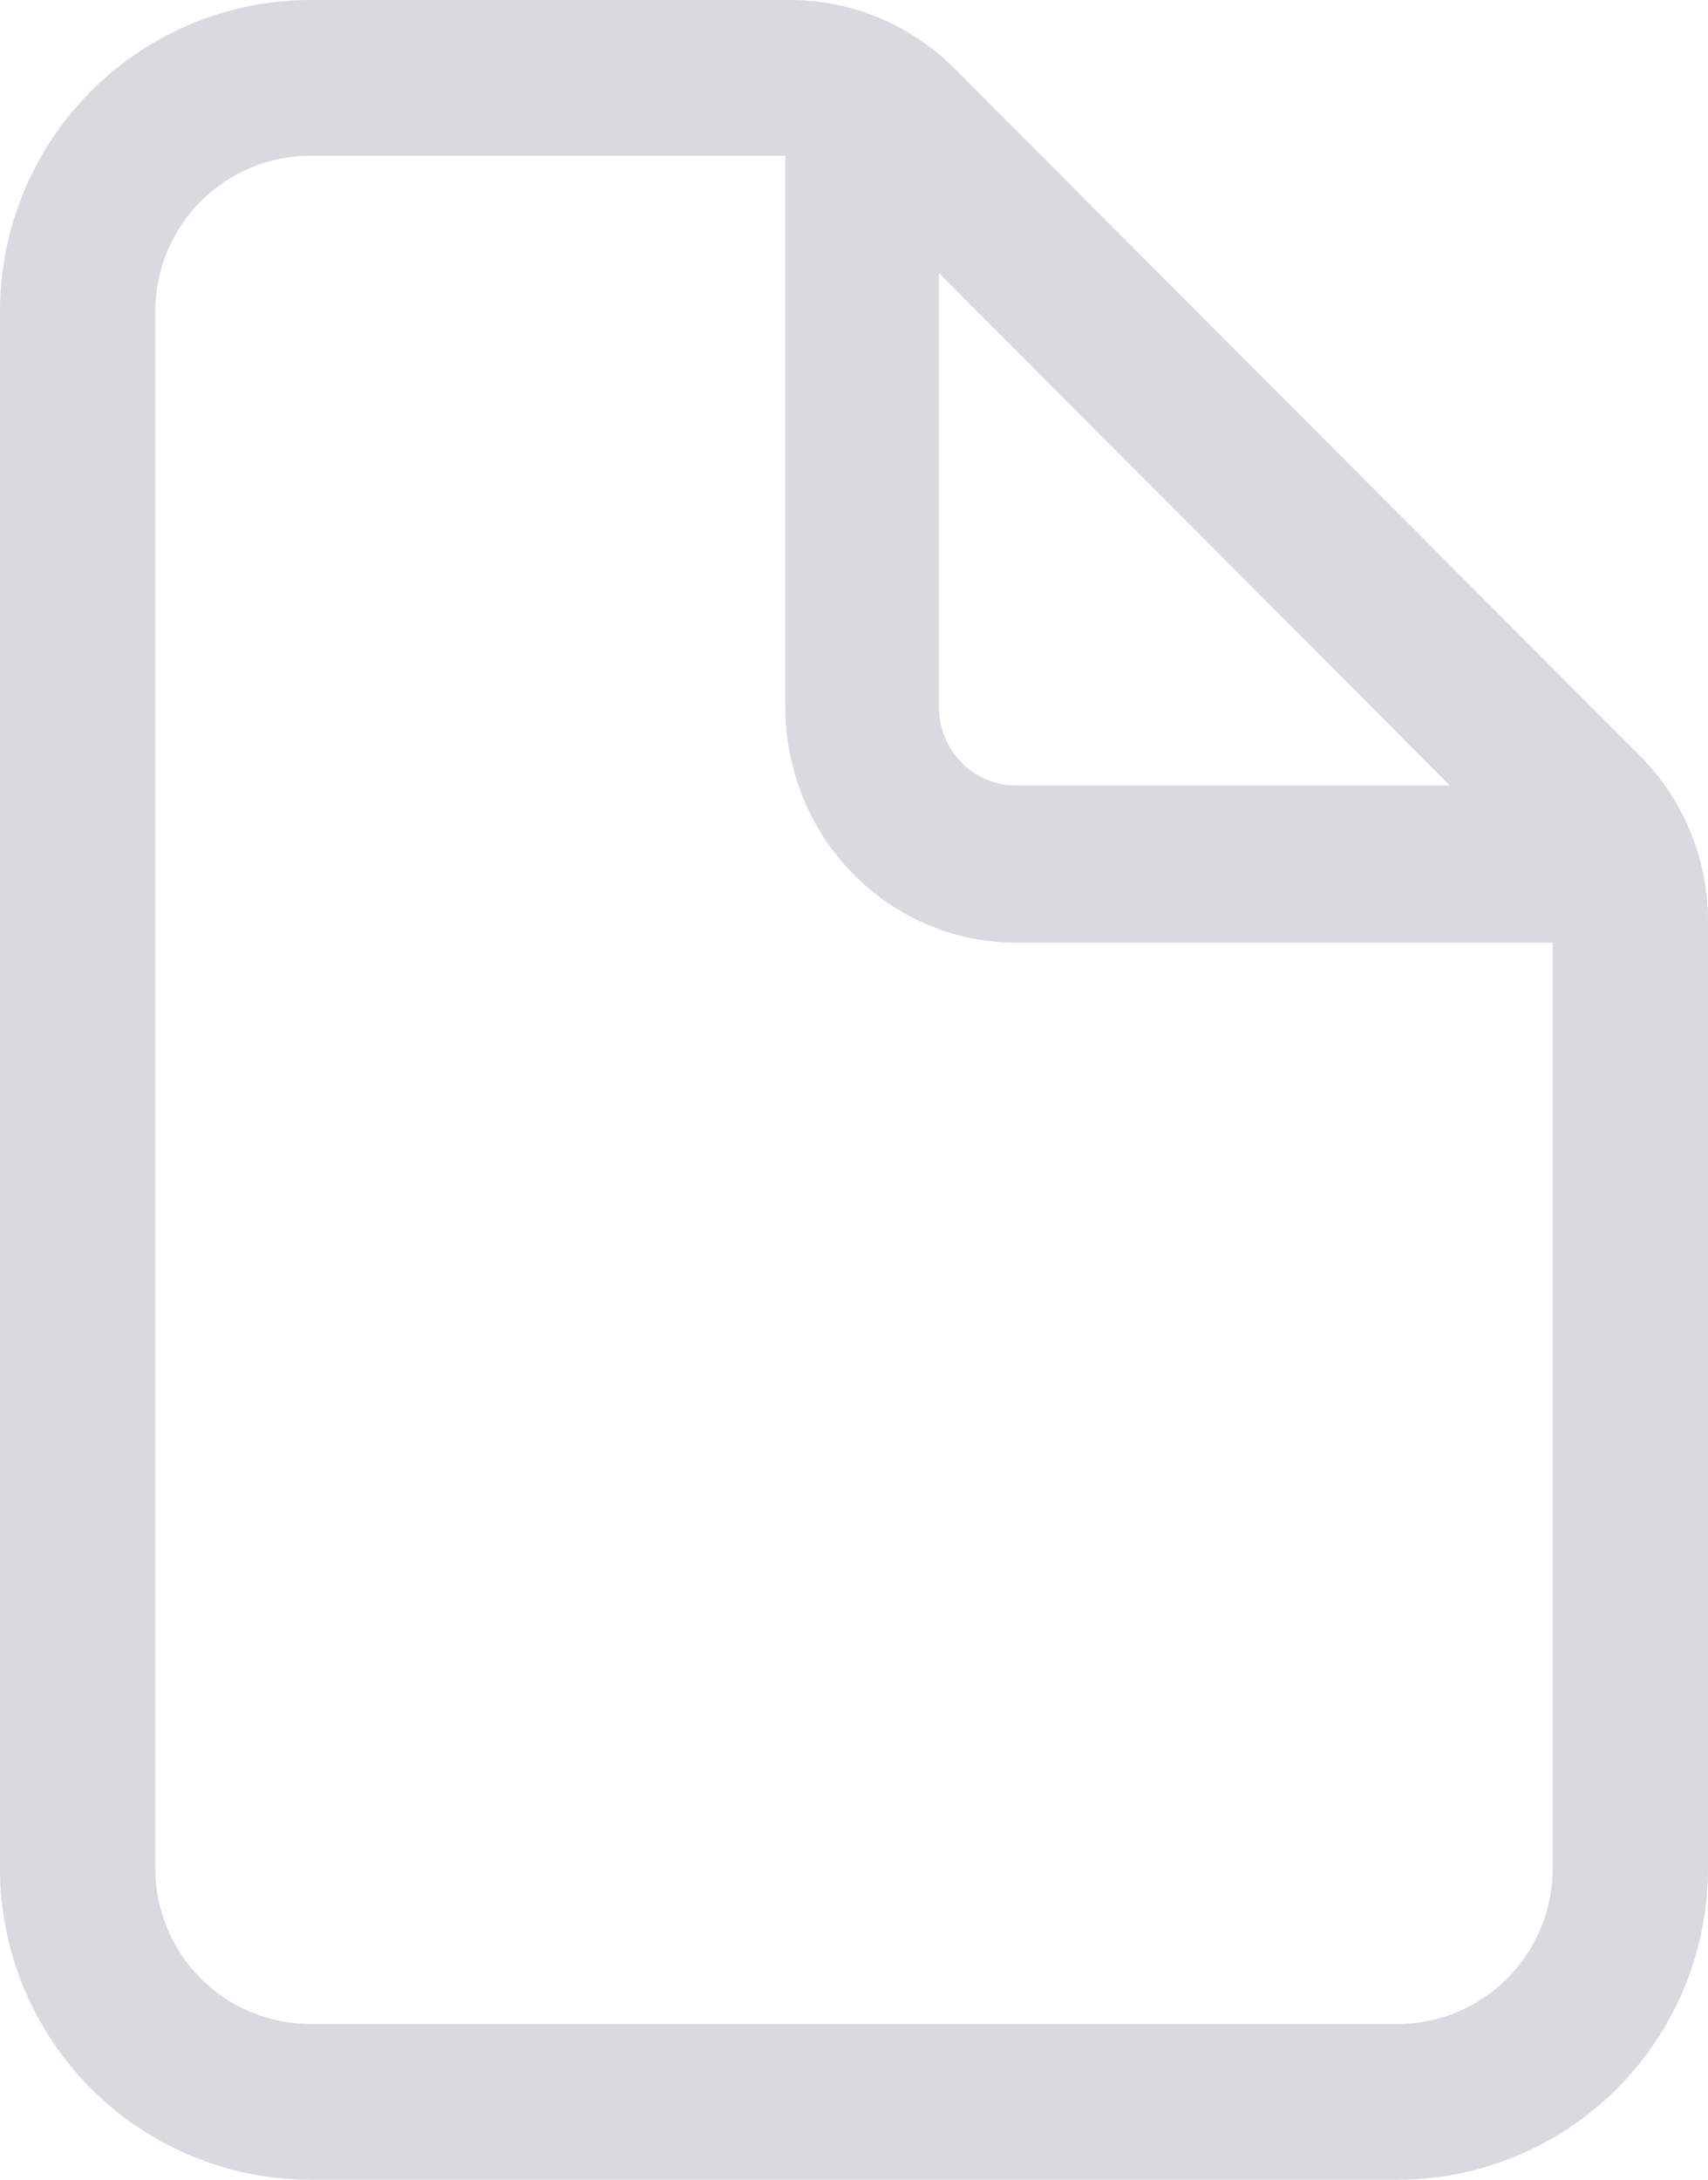
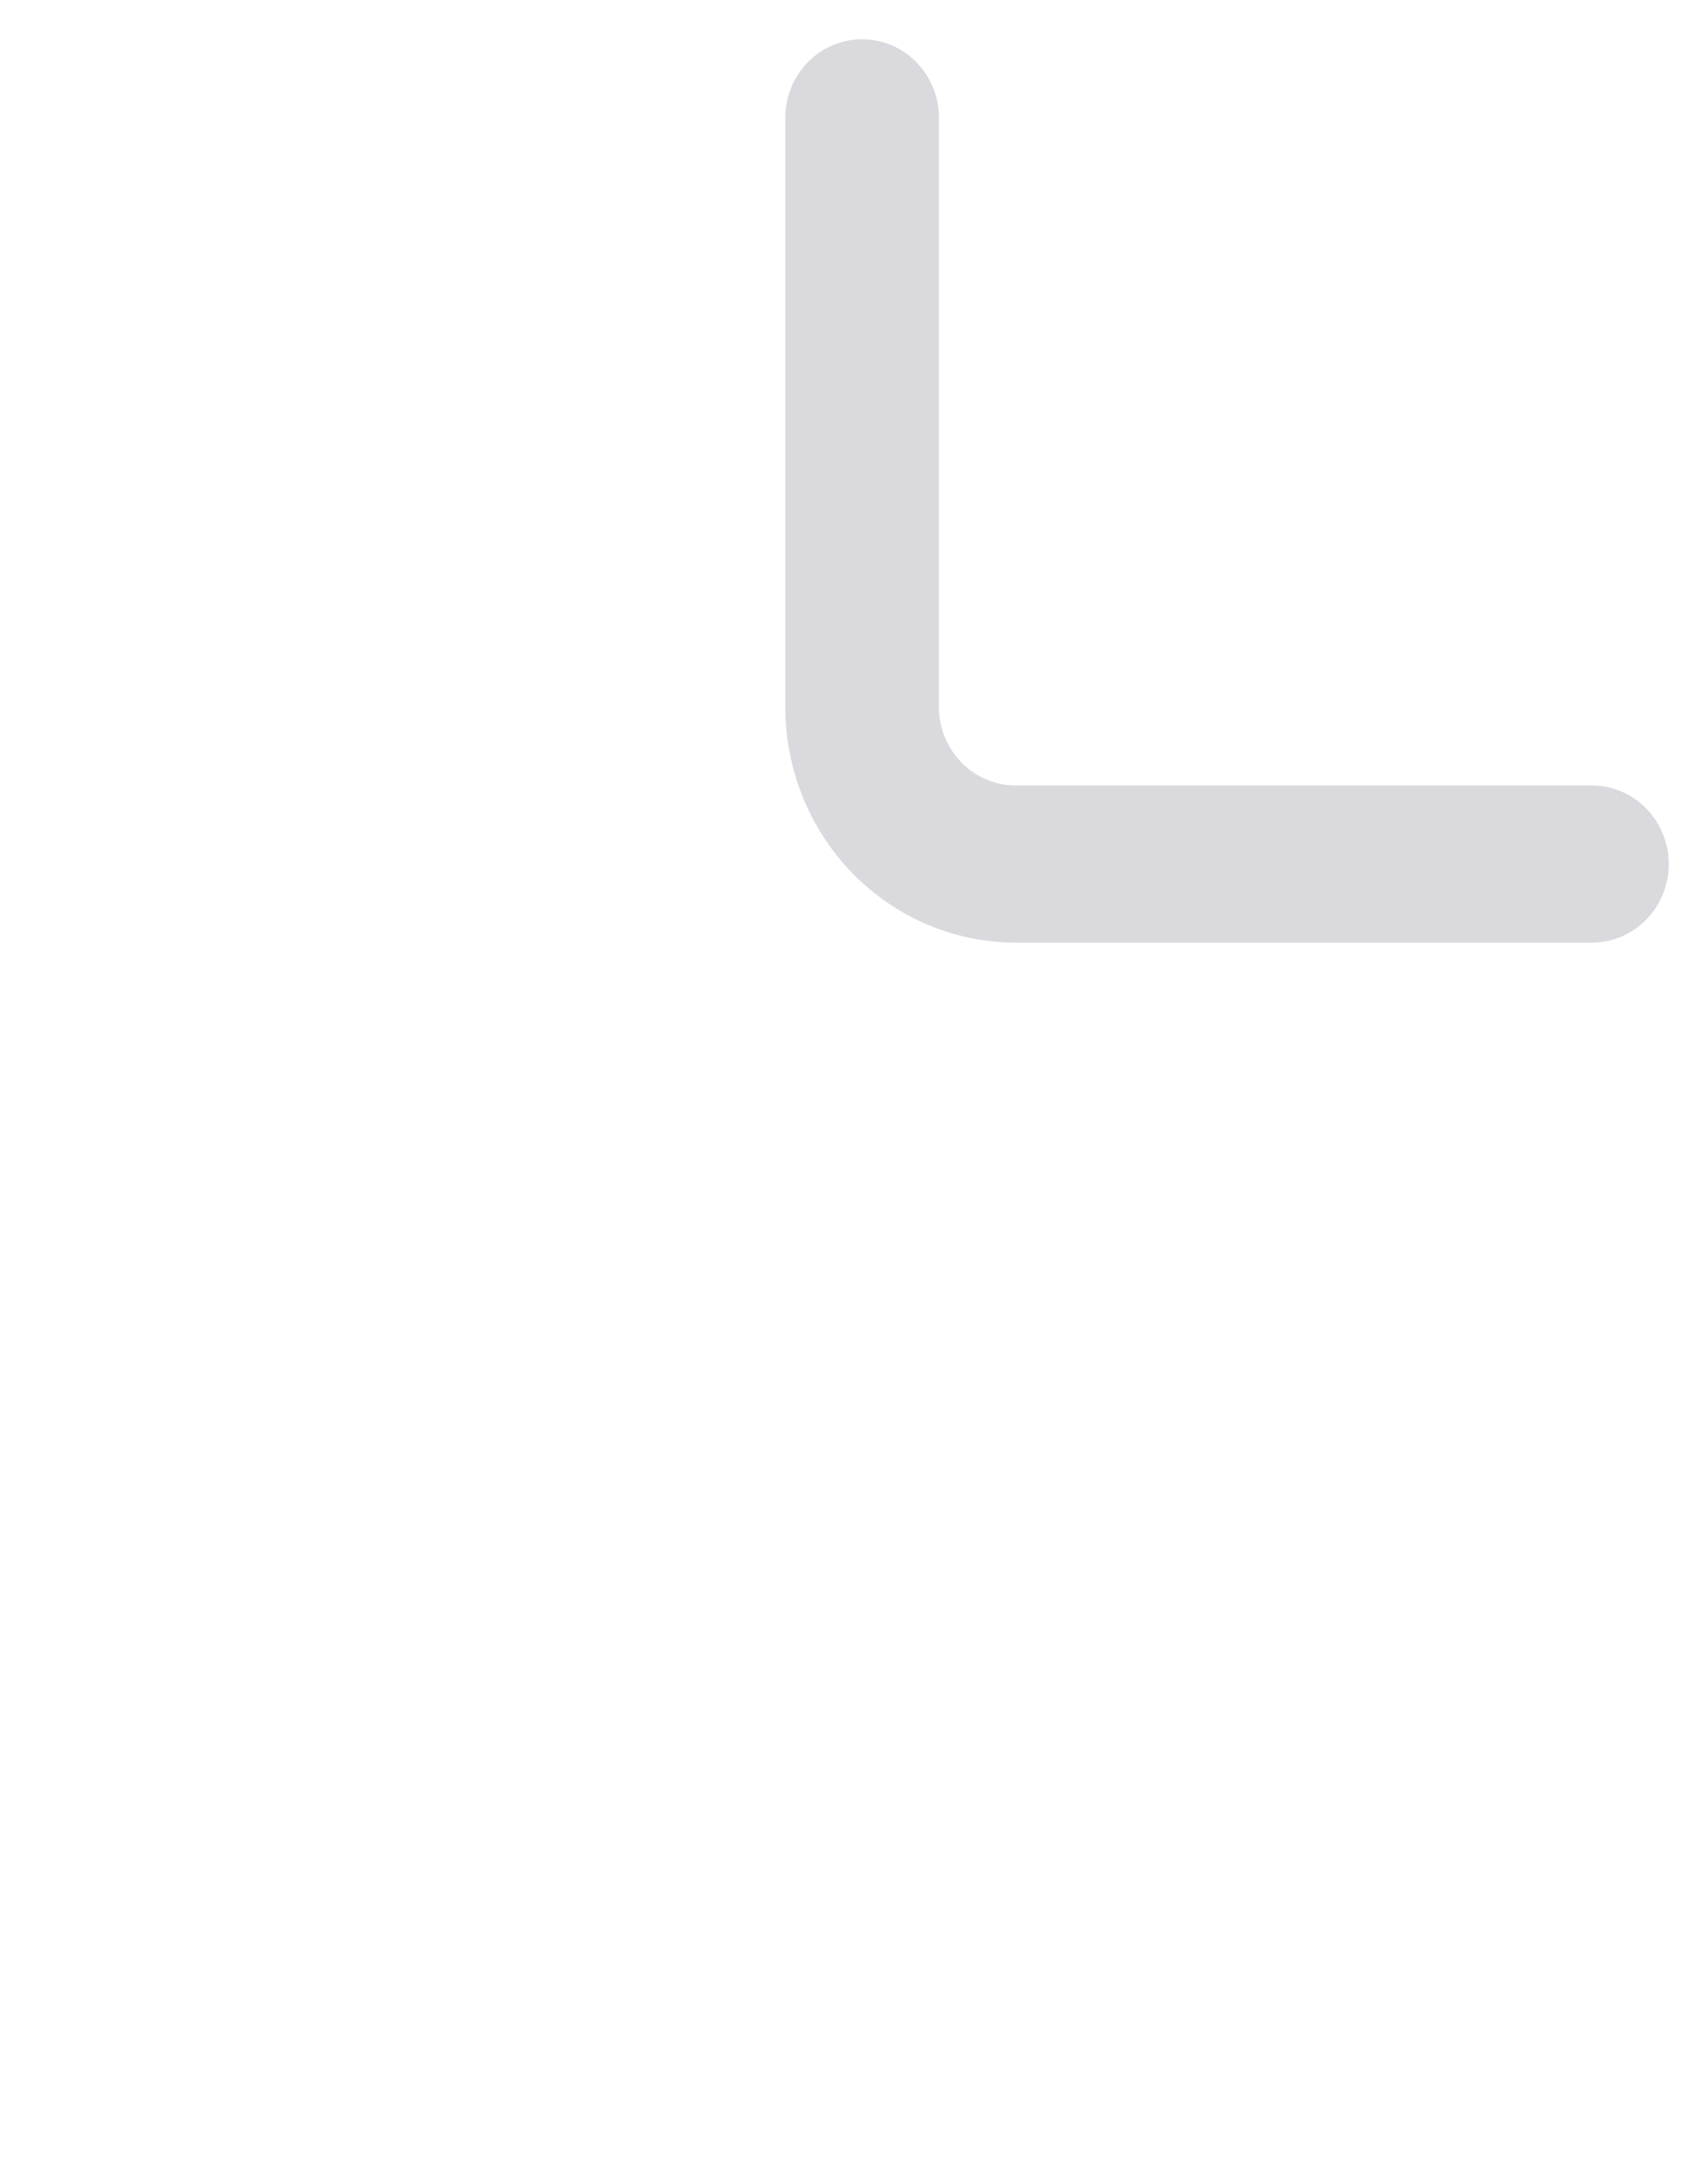
<svg xmlns="http://www.w3.org/2000/svg" width="87" height="111" viewBox="0 0 87 111" fill="none">
-   <path fill-rule="evenodd" clip-rule="evenodd" d="M15.818 7.929C13.721 7.929 11.709 8.764 10.226 10.251C8.742 11.738 7.909 13.754 7.909 15.857V95.143C7.909 97.246 8.742 99.262 10.226 100.749C11.709 102.236 13.721 103.071 15.818 103.071H71.182C73.279 103.071 75.291 102.236 76.774 100.749C78.258 99.262 79.091 97.246 79.091 95.143V46.891C79.091 46.891 79.091 46.89 79.091 46.89C79.091 45.839 78.674 44.832 77.933 44.089C77.933 44.089 77.933 44.089 77.933 44.088L43.02 9.089C42.279 8.346 41.273 7.929 40.225 7.929C40.225 7.929 40.225 7.929 40.224 7.929H15.818ZM4.633 4.644C7.6 1.671 11.623 0 15.818 0H40.226C43.371 0 46.388 1.253 48.612 3.482L48.612 3.483L83.526 38.483C85.75 40.712 86.999 43.736 87 46.889V95.143C87 99.348 85.334 103.382 82.367 106.356C79.4 109.329 75.377 111 71.182 111H15.818C11.623 111 7.6 109.329 4.633 106.356C1.667 103.382 0 99.348 0 95.143V15.857C0 11.652 1.667 7.618 4.633 4.644Z" fill="#D9D9DE" />
  <path fill-rule="evenodd" clip-rule="evenodd" d="M43.913 2C46.074 2 47.826 3.791 47.826 6V36C47.826 37.061 48.238 38.078 48.972 38.828C49.706 39.579 50.701 40 51.739 40H81.087C83.248 40 85 41.791 85 44C85 46.209 83.248 48 81.087 48H51.739C48.626 48 45.64 46.736 43.438 44.485C41.237 42.235 40 39.183 40 36V6C40 3.791 41.752 2 43.913 2Z" fill="#D9D9DE" />
</svg>